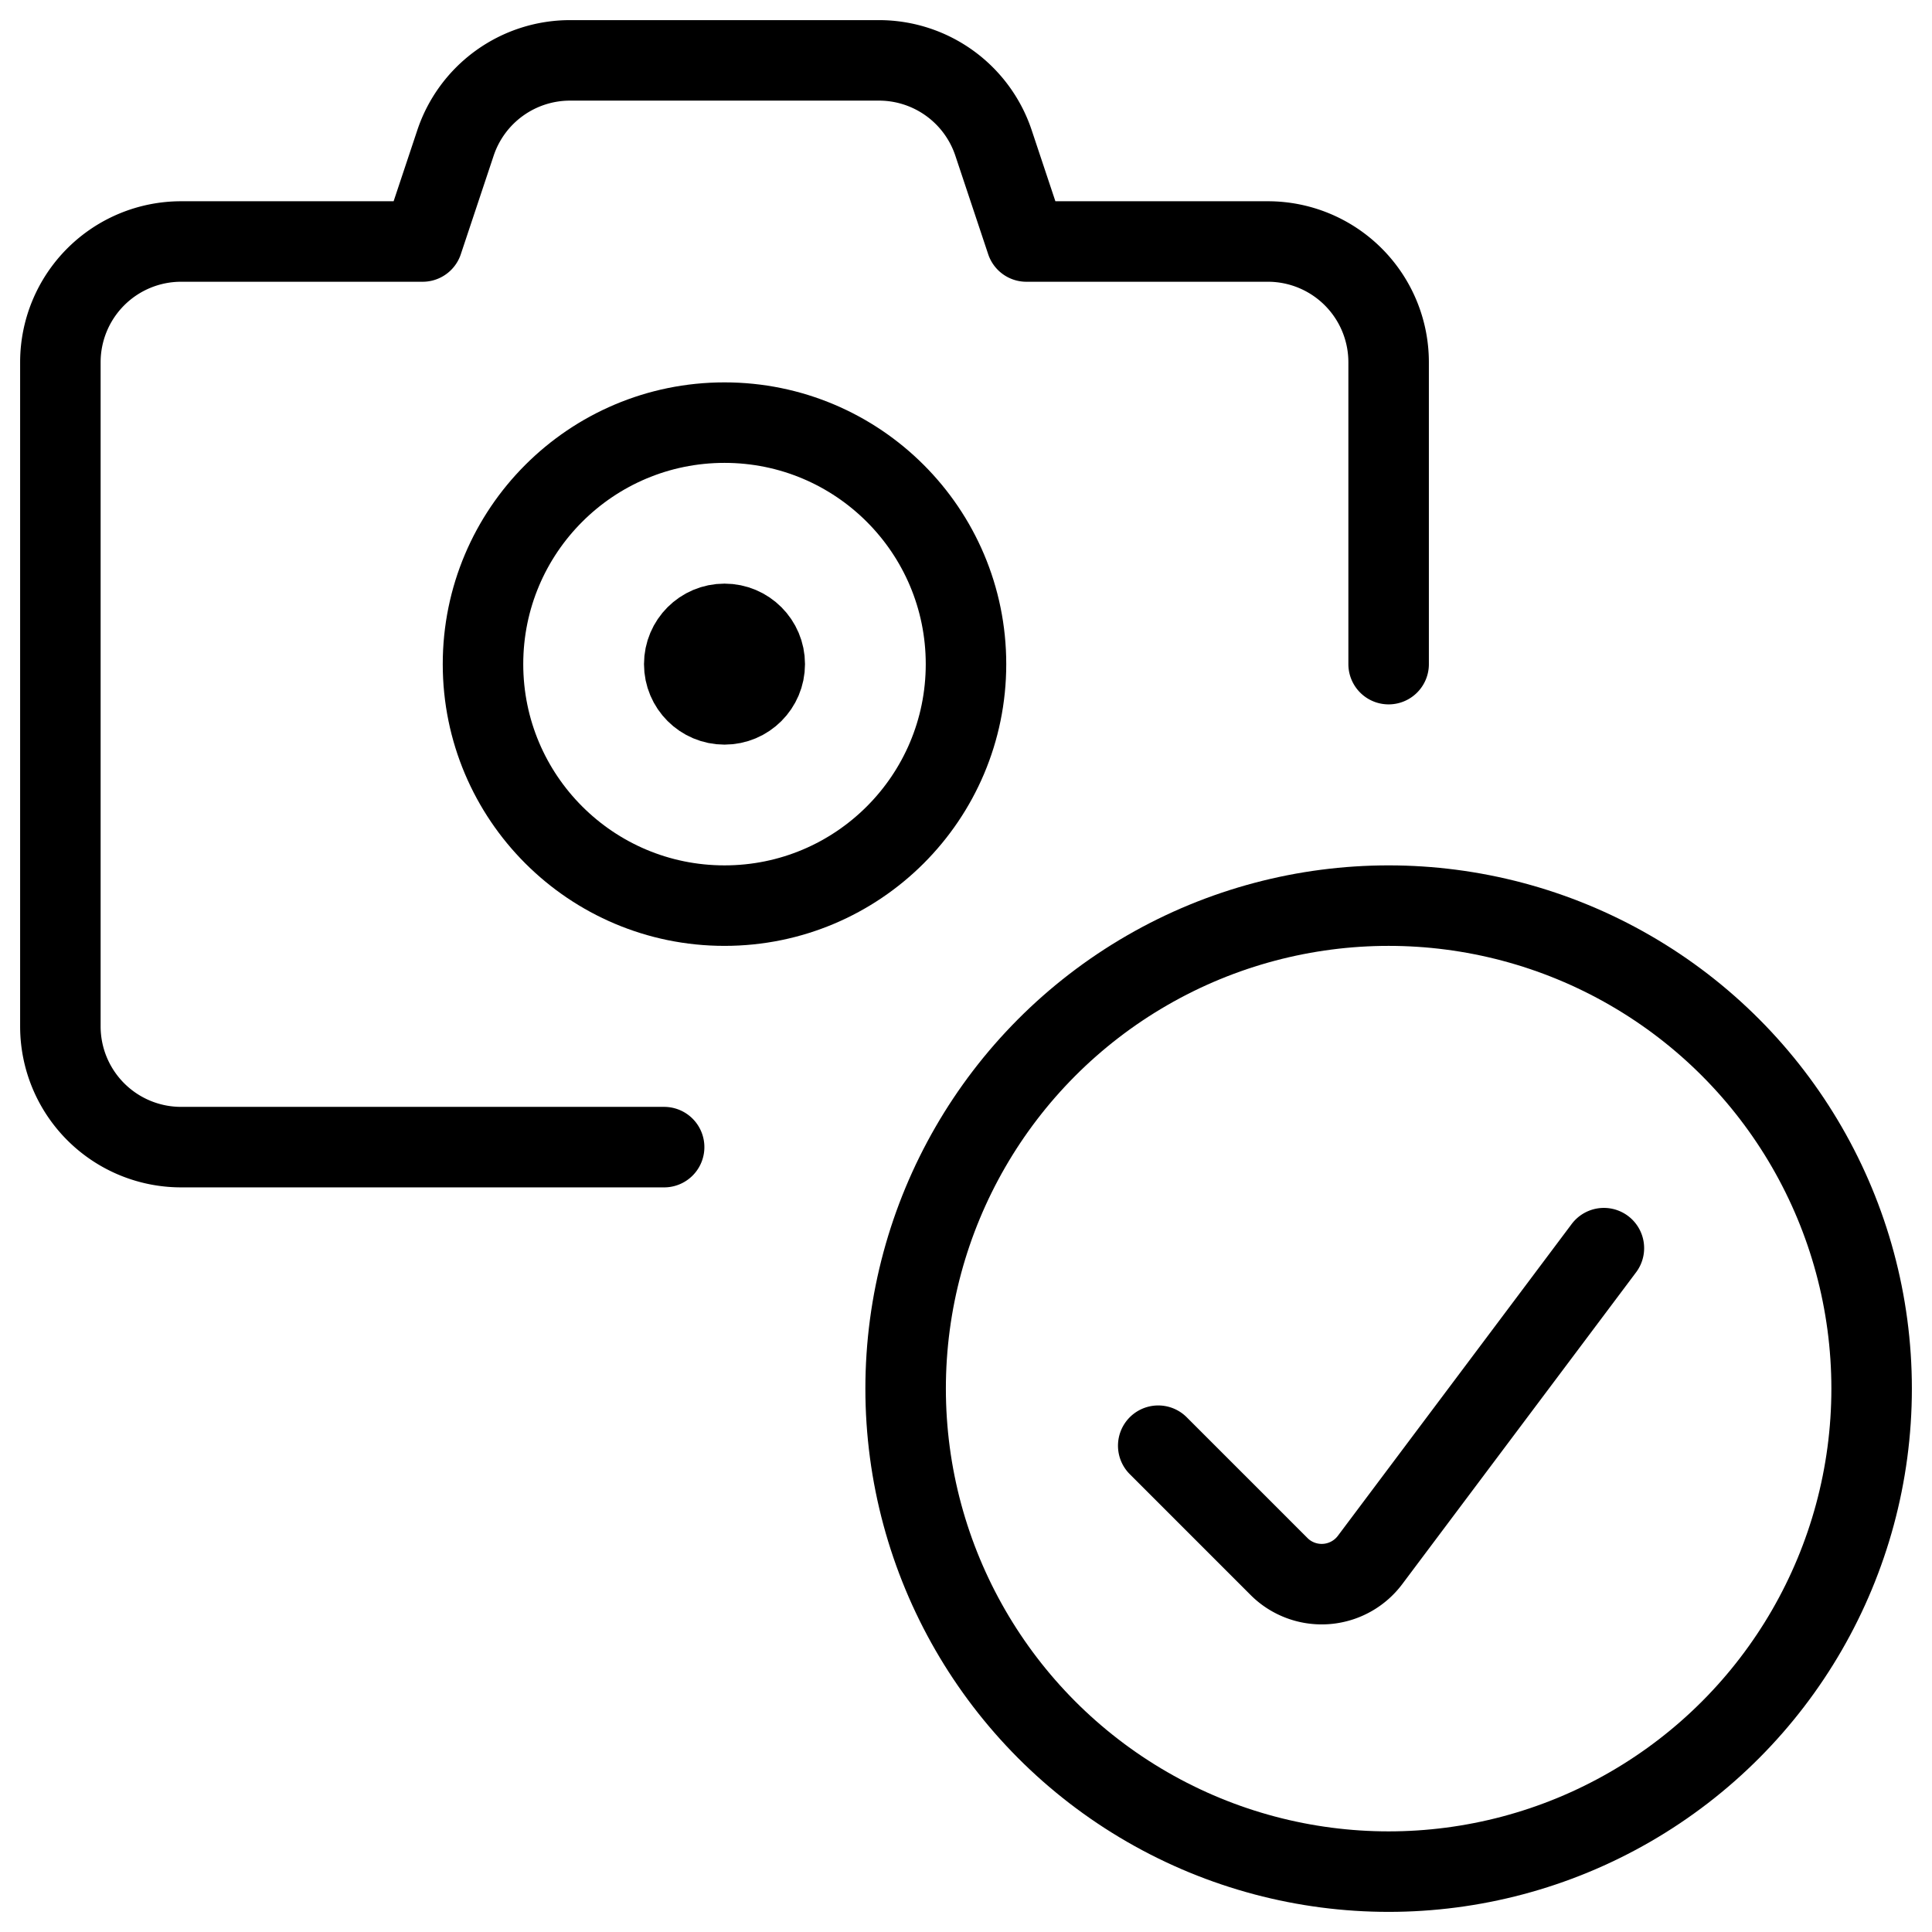
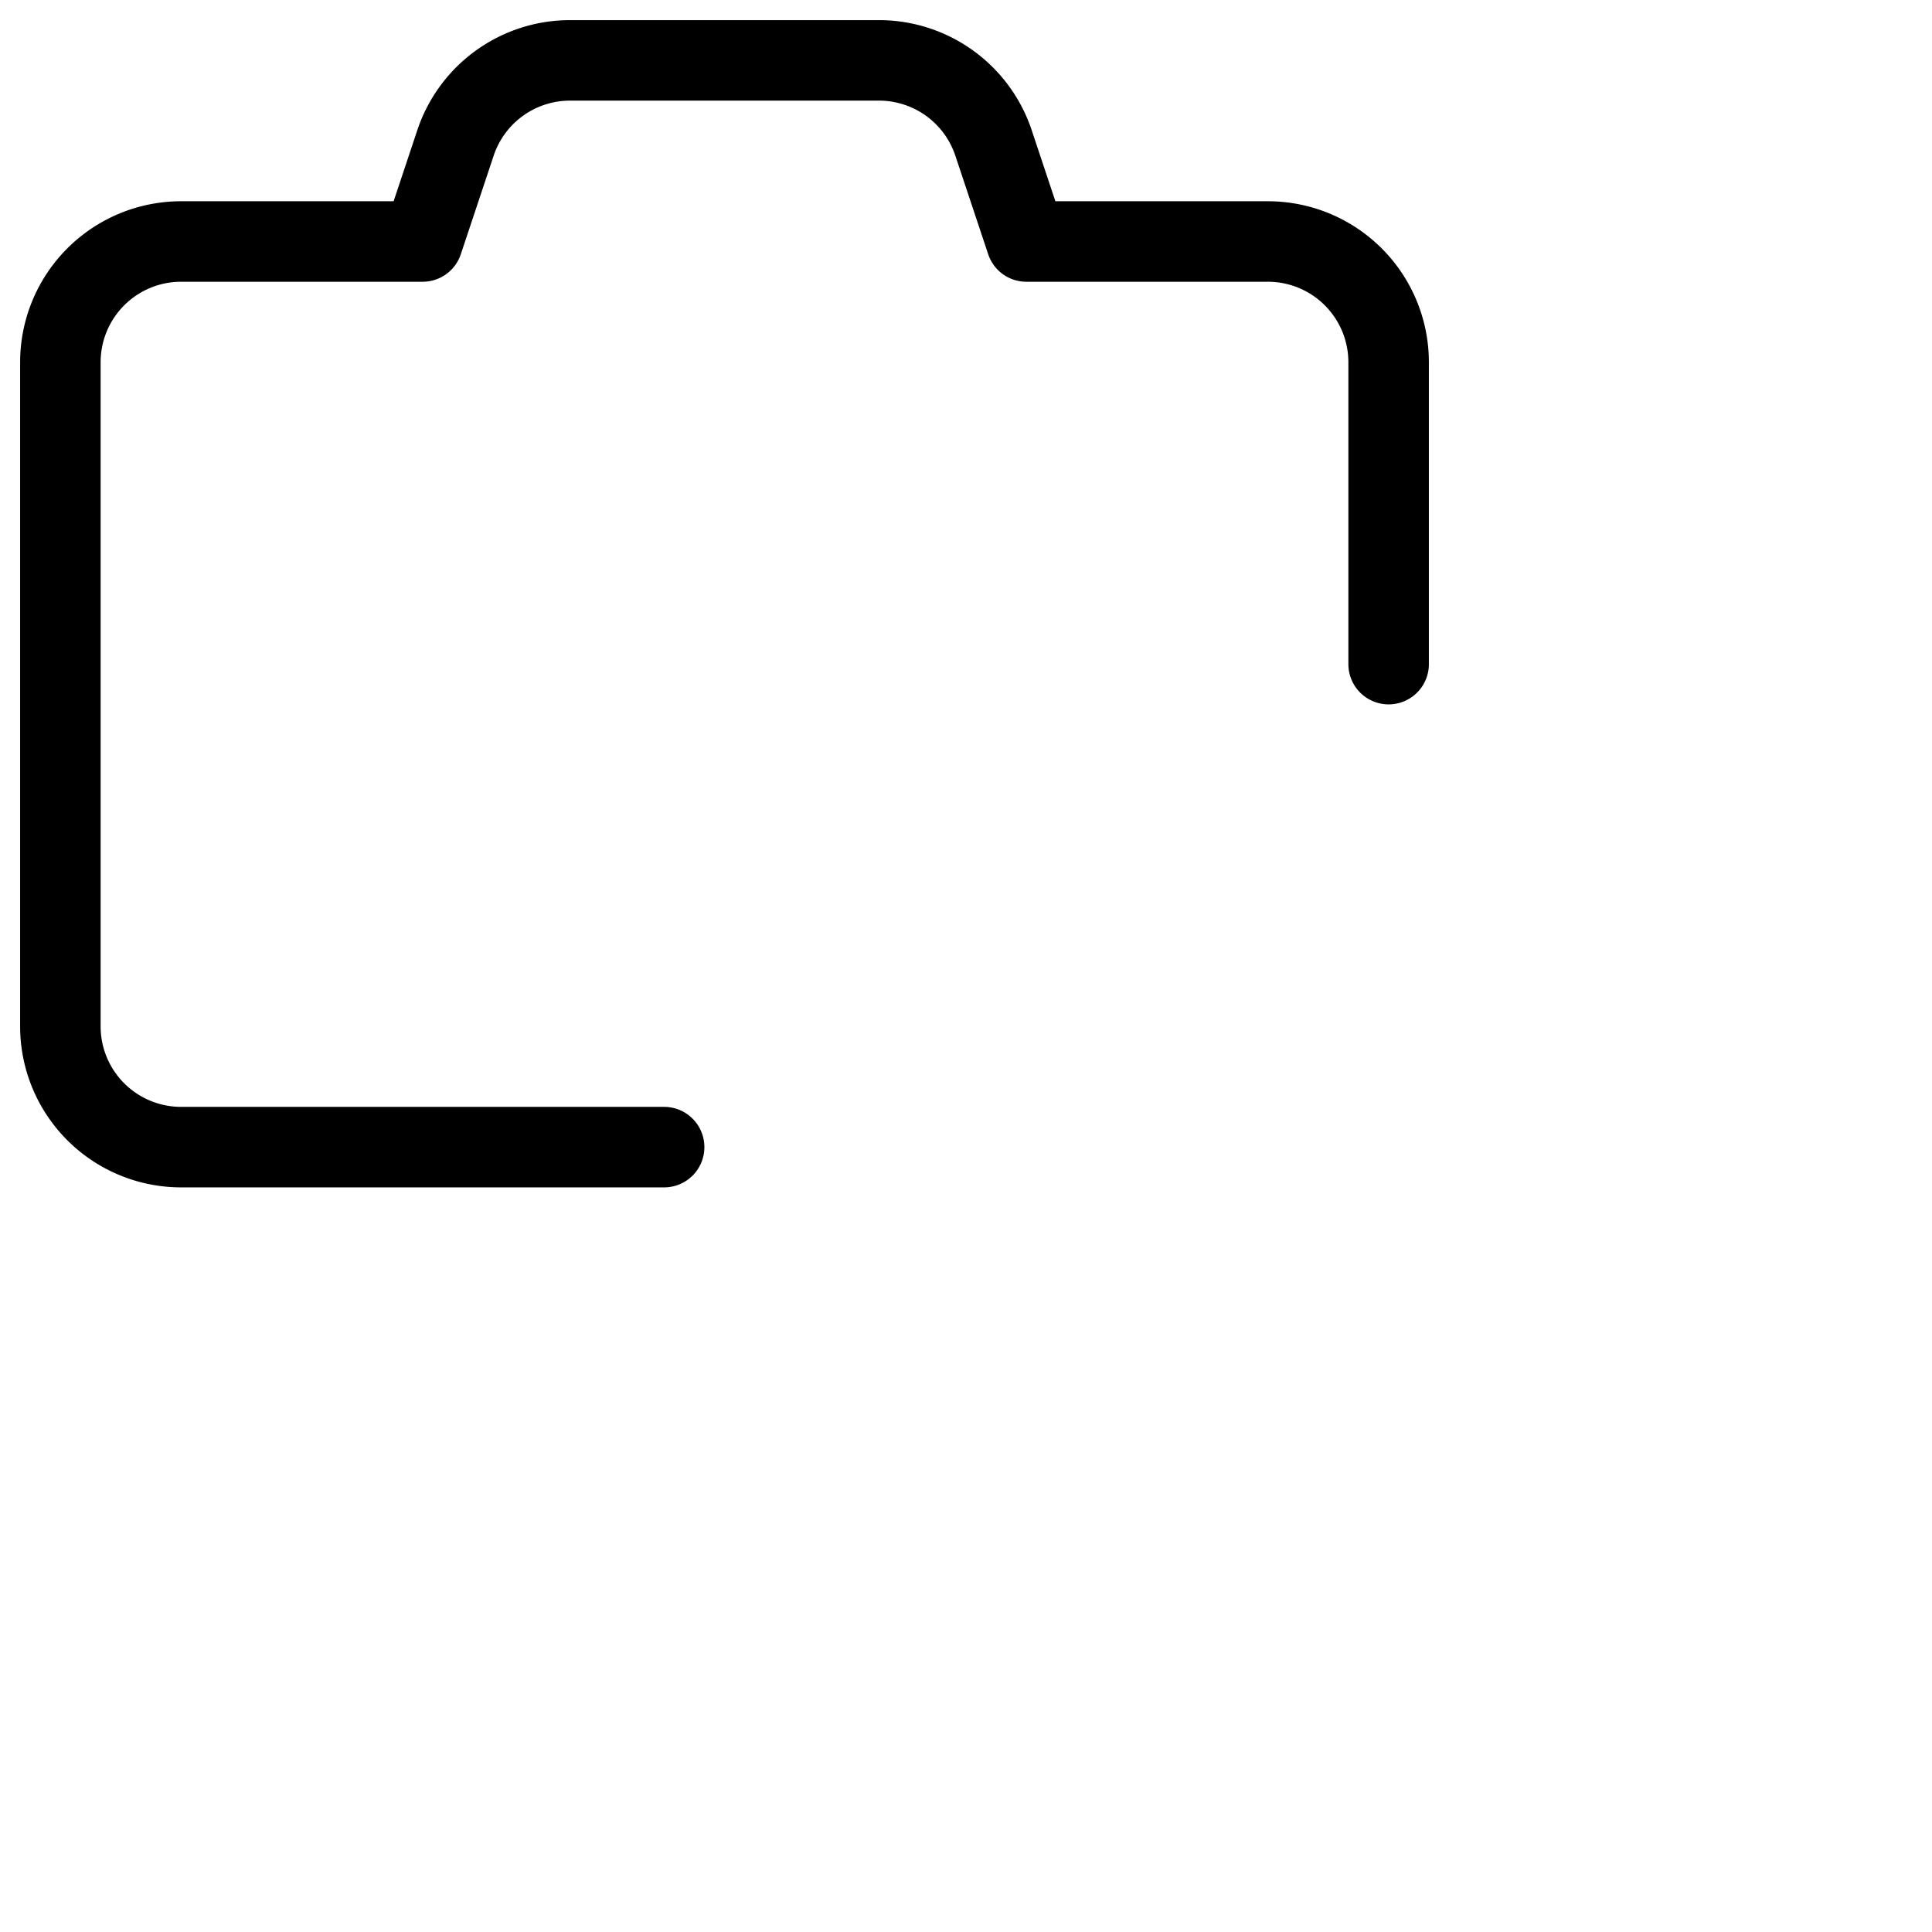
<svg xmlns="http://www.w3.org/2000/svg" viewBox="0 0 24 24">
  <g transform="matrix(1,0,0,1,0,0)">
    <defs>
      <style>.a{fill:none;stroke:#000000;stroke-linecap:round;stroke-linejoin:round;}</style>
    </defs>
    <path class="a" d="M17.25,8.25V4.5A1.5,1.5,0,0,0,15.75,3h-3l-.408-1.224A1.5,1.5,0,0,0,10.919.75H7.081A1.5,1.5,0,0,0,5.658,1.776L5.25,3h-3A1.5,1.5,0,0,0,.75,4.5v8.25a1.5,1.5,0,0,0,1.5,1.5h6" />
-     <circle class="a" cx="9" cy="8.25" r="3" />
-     <circle class="a" cx="9" cy="8.25" r="0.5" />
-     <circle class="a" cx="17.25" cy="17.25" r="6" />
-     <path class="a" d="M19.924,15.505l-2.905,3.874a.751.751,0,0,1-1.052.149.736.736,0,0,1-.079-.069l-1.5-1.5" />
  </g>
</svg>